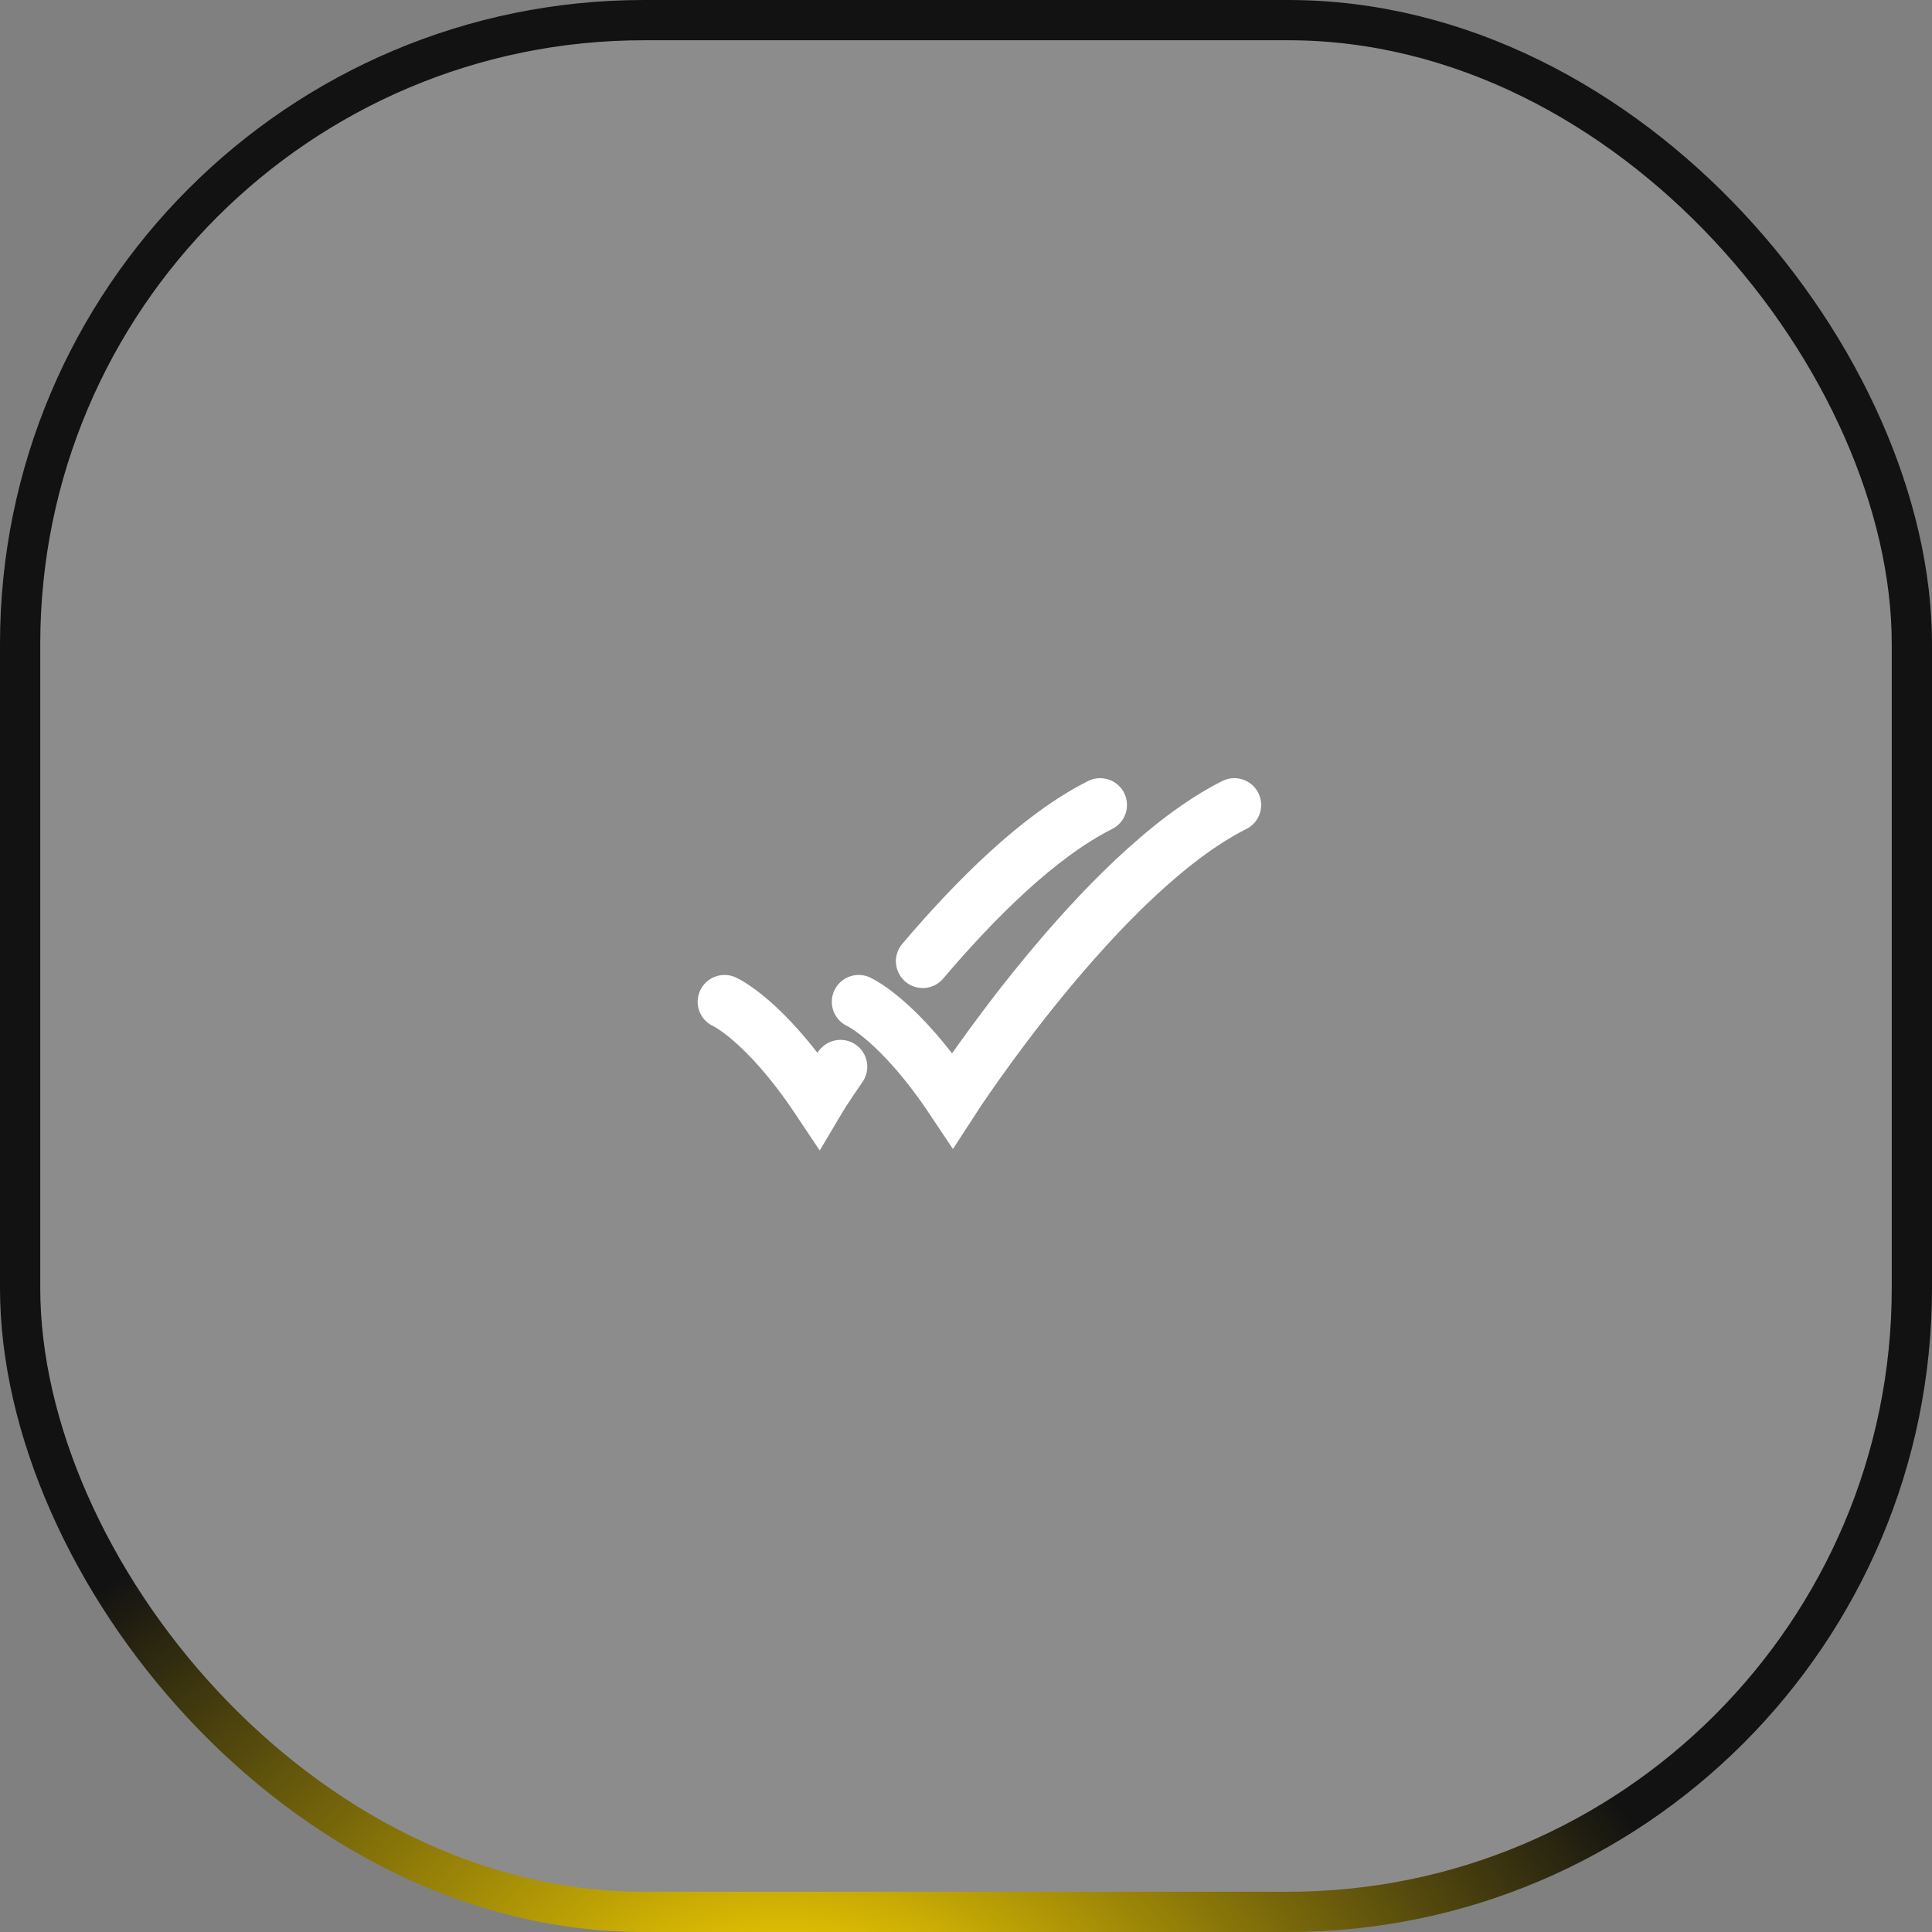
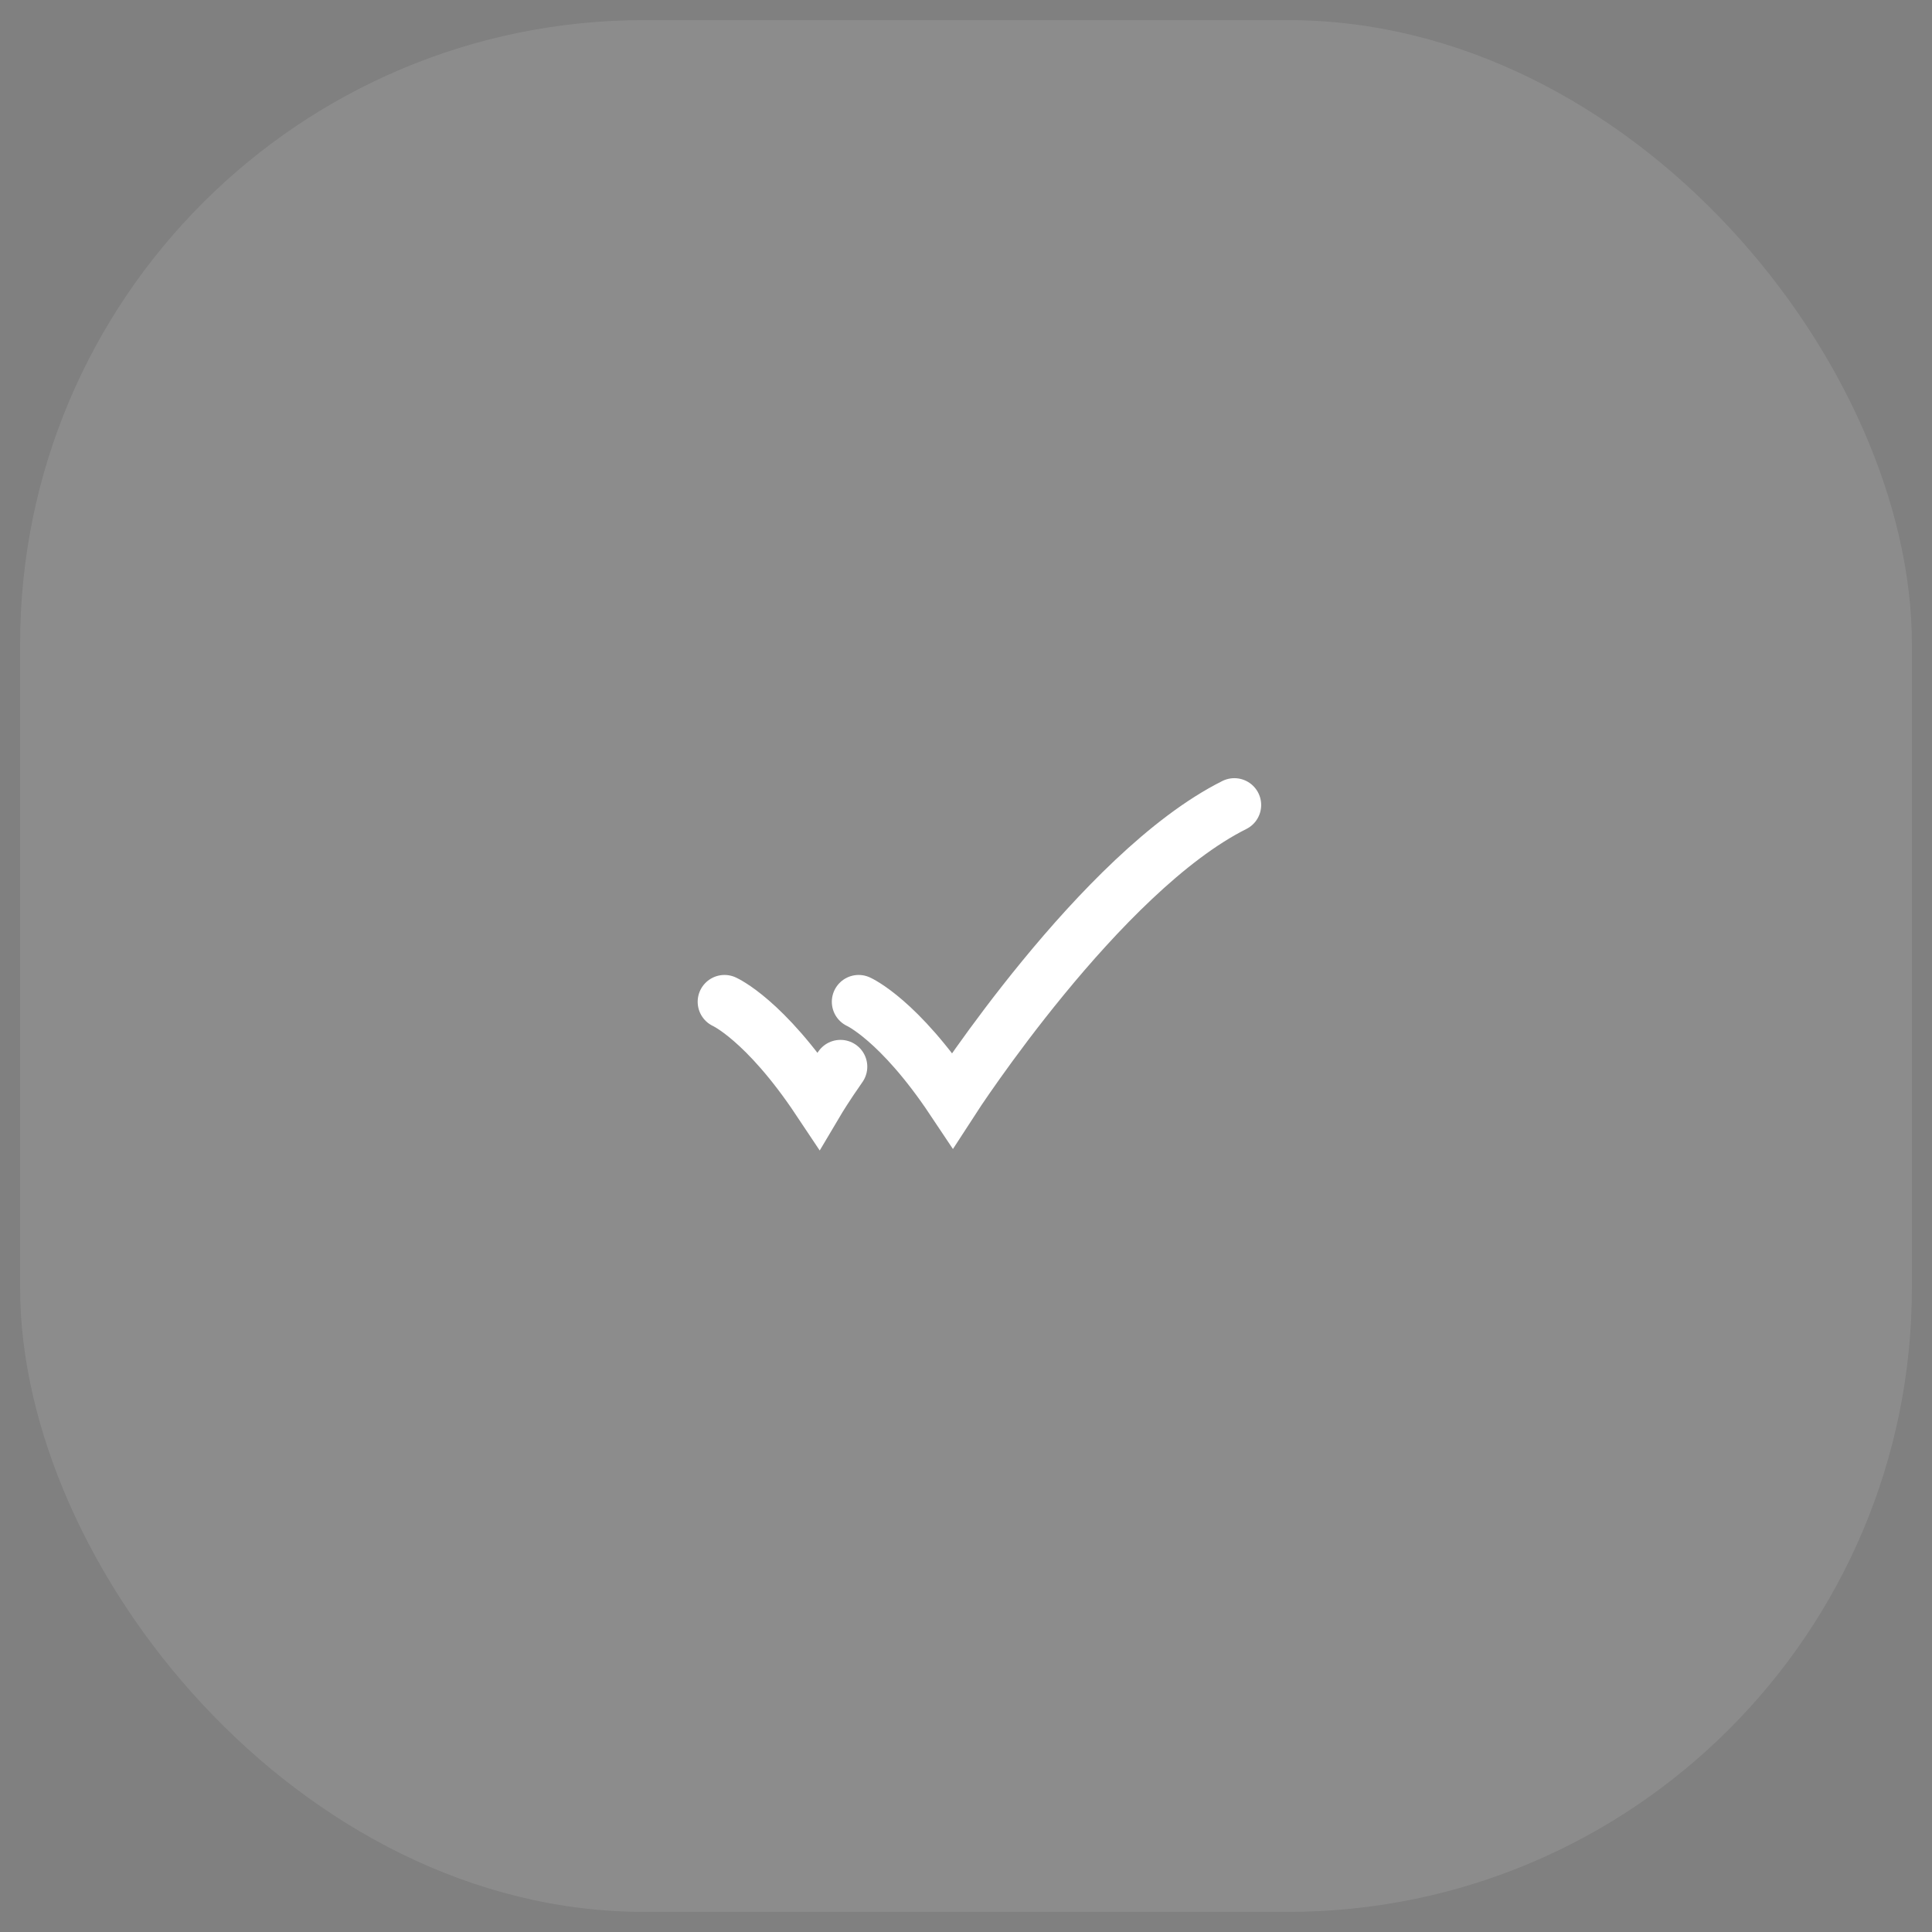
<svg xmlns="http://www.w3.org/2000/svg" width="48" height="48" viewBox="0 0 48 48" fill="none">
  <rect x="0" y="0" width="48" height="48" fill="#808080" stroke="none" />
  <rect x="0.5" y="0.5" width="47" height="47" rx="15.5" fill="white" fill-opacity="0.1" />
-   <rect x="0.5" y="0.5" width="47" height="47" rx="15.5" stroke="url(#paint0_radial_1445_2784)" />
-   <path d="M18 24.889C18 24.889 19 25.333 20.333 27.333C20.333 27.333 20.523 27.013 20.881 26.502M27.333 20C25.806 20.764 24.208 22.368 22.925 23.881" stroke="white" stroke-width="1.333" stroke-linecap="round" strokeLinejoin="round" />
+   <path d="M18 24.889C18 24.889 19 25.333 20.333 27.333C20.333 27.333 20.523 27.013 20.881 26.502M27.333 20" stroke="white" stroke-width="1.333" stroke-linecap="round" strokeLinejoin="round" />
  <path d="M21.333 24.889C21.333 24.889 22.333 25.333 23.667 27.333C23.667 27.333 27.333 21.667 30.667 20" stroke="white" stroke-width="1.333" stroke-linecap="round" strokeLinejoin="round" />
  <defs>
    <radialGradient id="paint0_radial_1445_2784" cx="0" cy="0" r="1" gradientUnits="userSpaceOnUse" gradientTransform="translate(19.821 50.322) rotate(6.646) scale(23.018 14.673)">
      <stop offset="0.013" stop-color="#FFD900" />
      <stop offset="1" stop-color="#121212" />
    </radialGradient>
  </defs>
</svg>